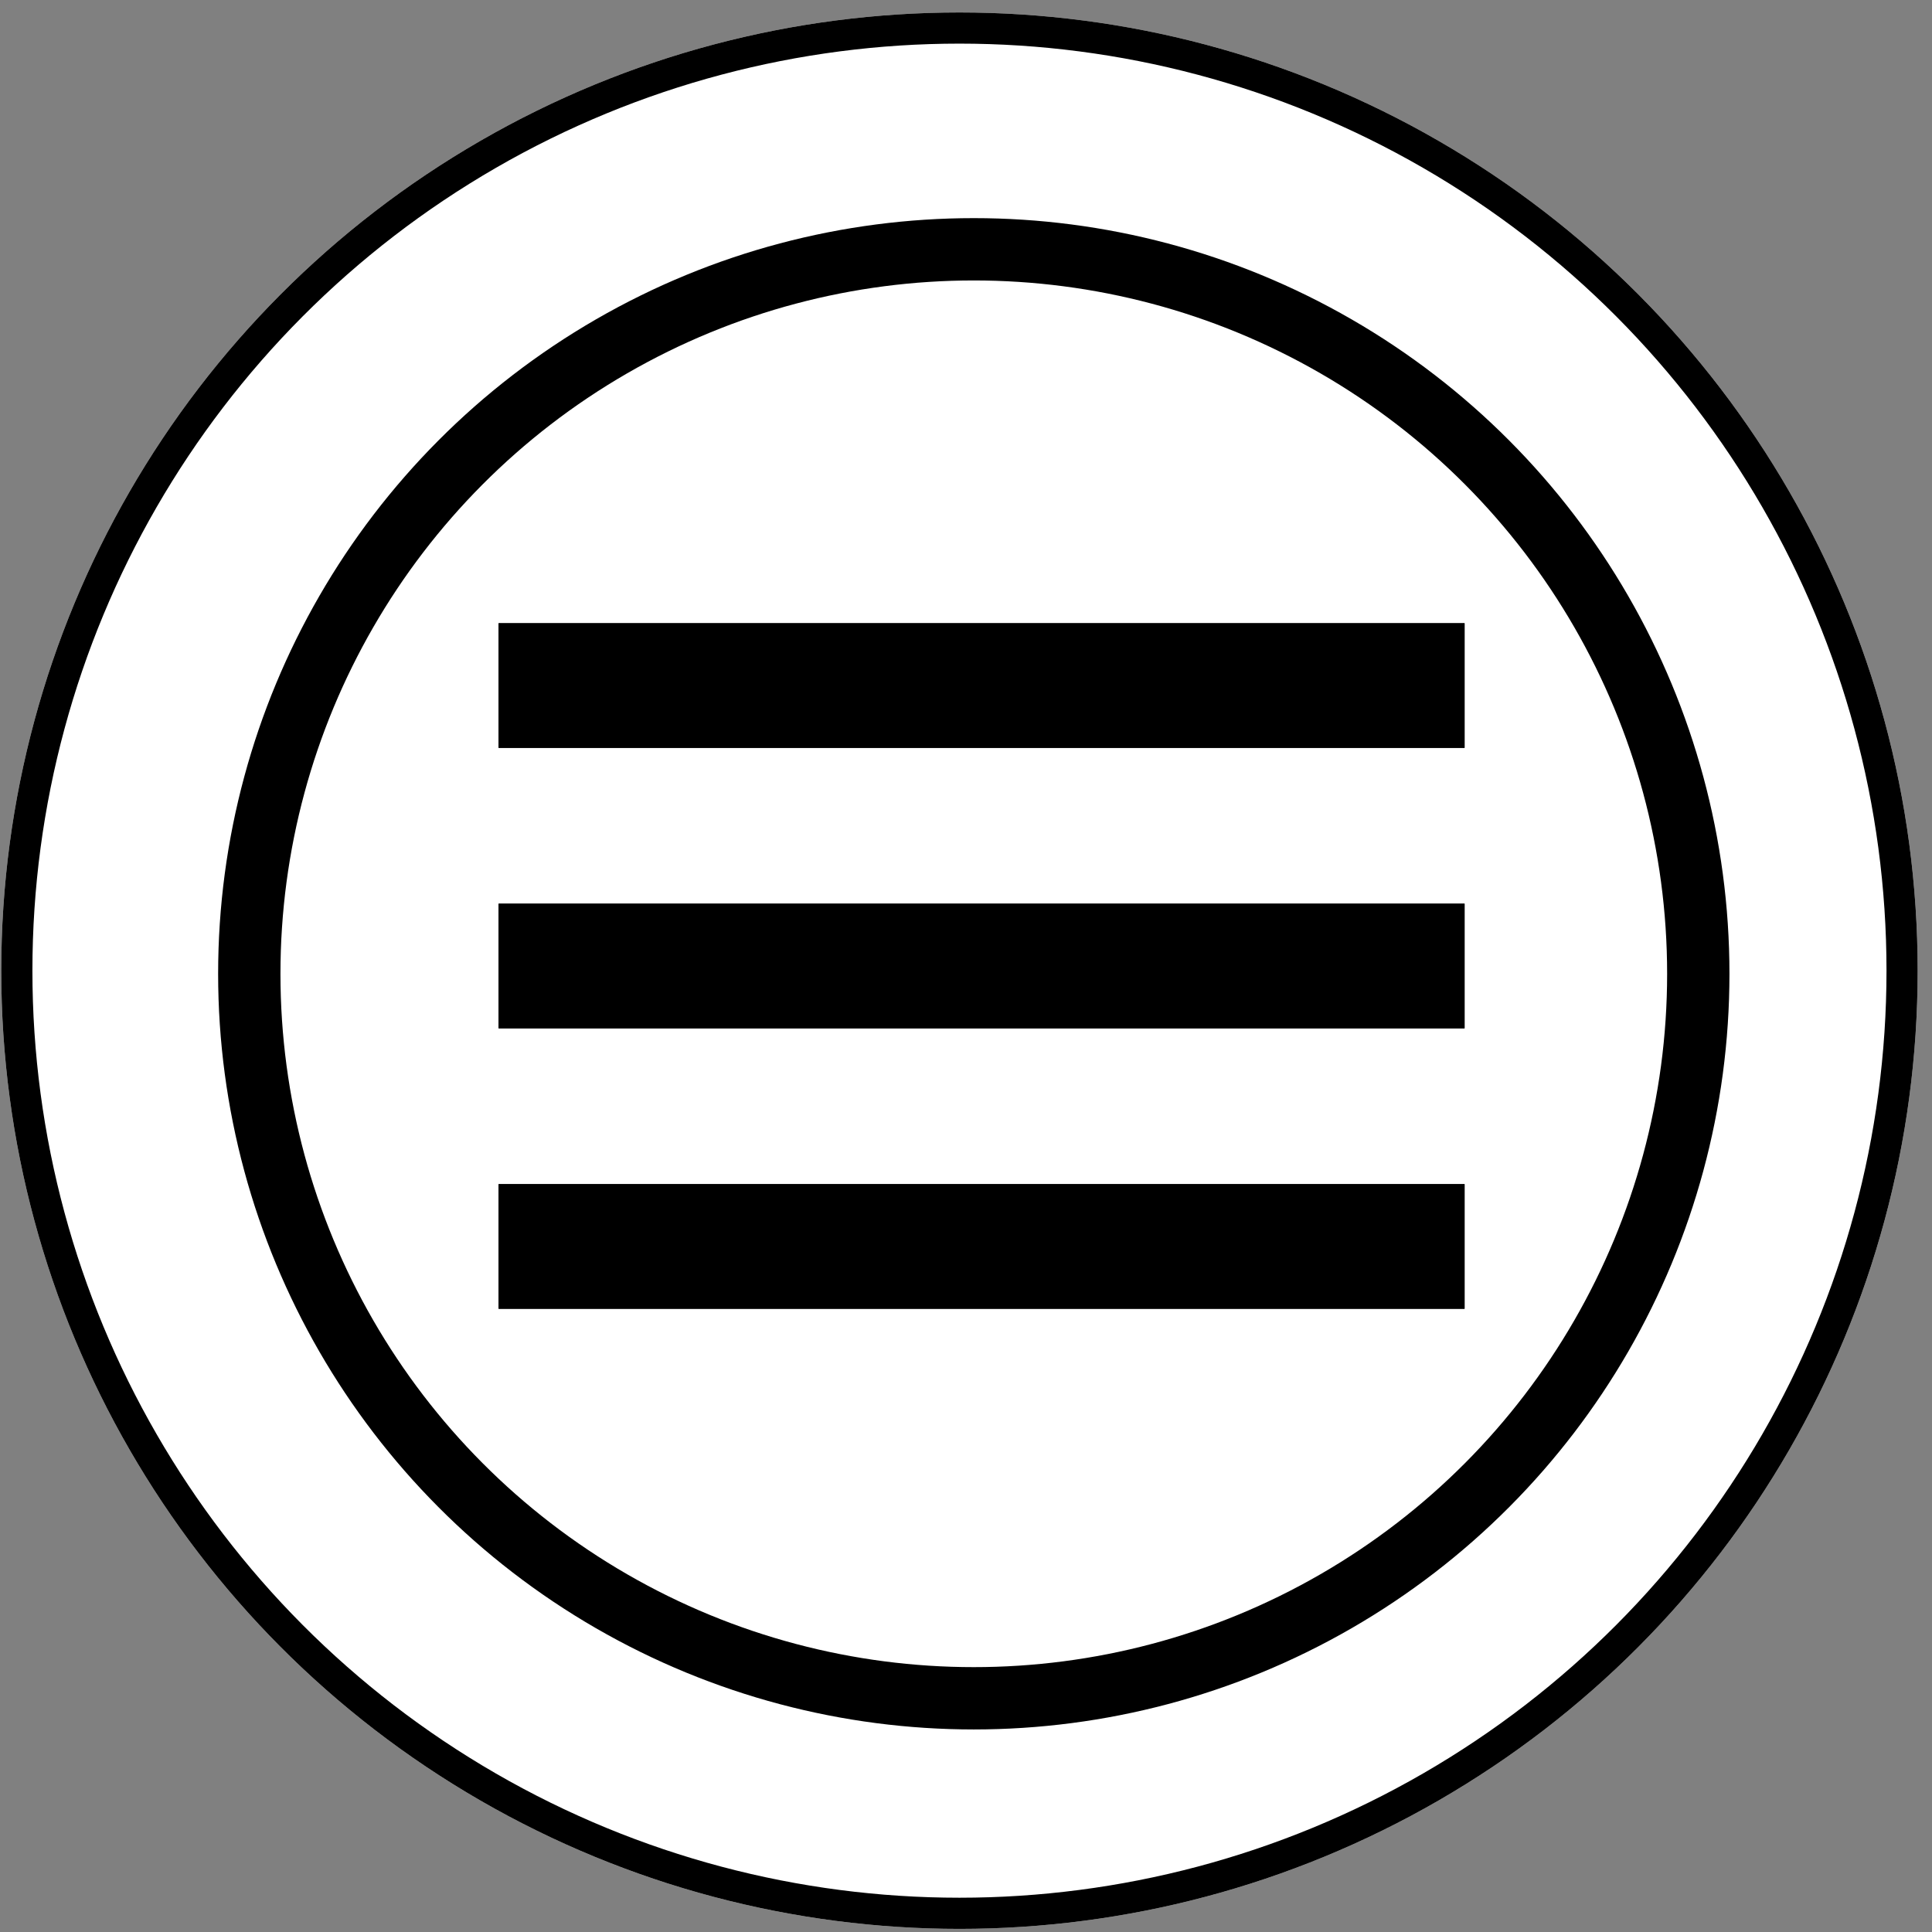
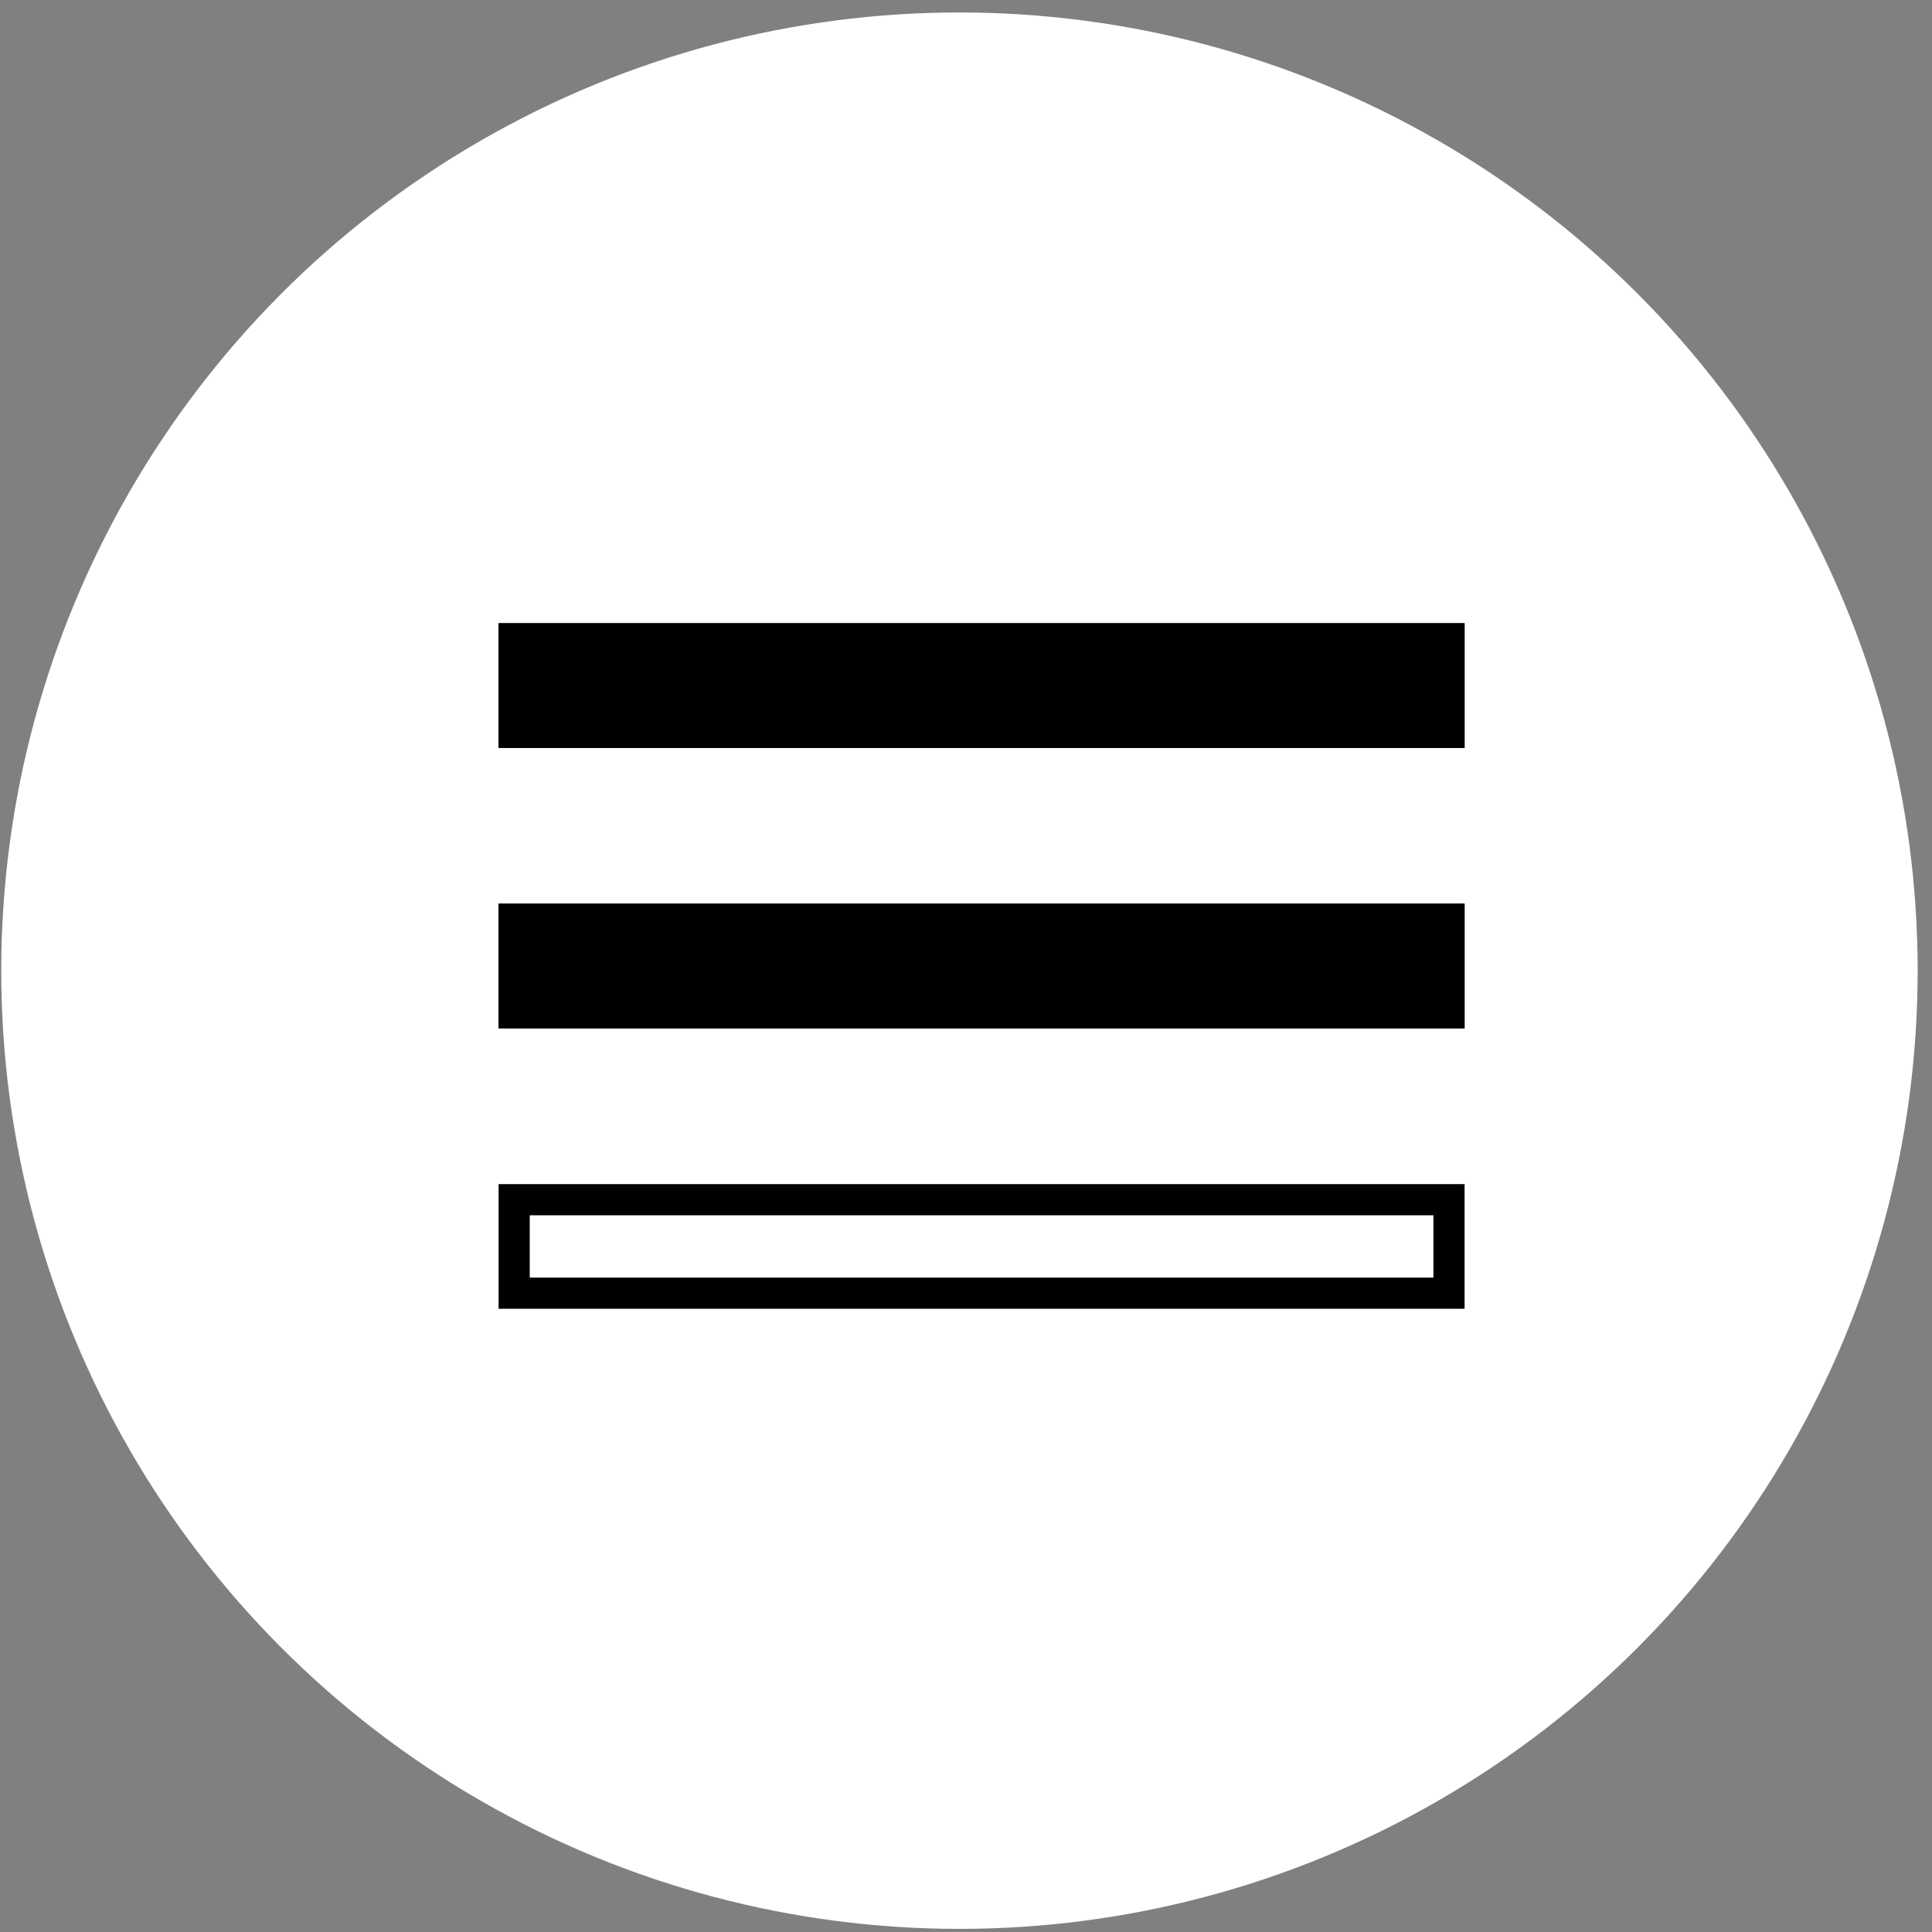
<svg xmlns="http://www.w3.org/2000/svg" version="1.1" id="Layer_1" x="0px" y="0px" viewBox="0 0 62 62" style="enable-background:new 0 0 62 62;" xml:space="preserve">
  <rect x="0" y="0" width="62" height="62" fill="#808080" stroke="none" />
  <style type="text/css">
	.st0{fill:#FFFFFF;}
	.st1{fill:none;stroke:#000000;}
	.st2{fill:none;stroke:#000000;stroke-width:2;}
</style>
  <g id="Ellipse_14" transform="translate(16)">
    <circle class="st0" cx="14.79" cy="31.15" r="30.75" />
-     <circle class="st1" cx="14.79" cy="31.15" r="30.25" />
  </g>
  <g id="Ellipse_15" transform="translate(0 7)">
-     <circle class="st0" cx="31.25" cy="24.25" r="24.25" />
-     <circle class="st2" cx="31.25" cy="24.25" r="23.25" />
-   </g>
+     </g>
  <g id="Rectangle_68" transform="translate(9 20)">
    <rect x="7" width="31" height="4" />
    <rect x="7.5" y="0.5" class="st1" width="30" height="3" />
  </g>
  <g id="Rectangle_69" transform="translate(9 38)">
-     <rect x="7" width="31" height="4" />
    <rect x="7.5" y="0.5" class="st1" width="30" height="3" />
  </g>
  <g id="Rectangle_70" transform="translate(9 29)">
    <rect x="7" width="31" height="4" />
    <rect x="7.5" y="0.5" class="st1" width="30" height="3" />
  </g>
</svg>